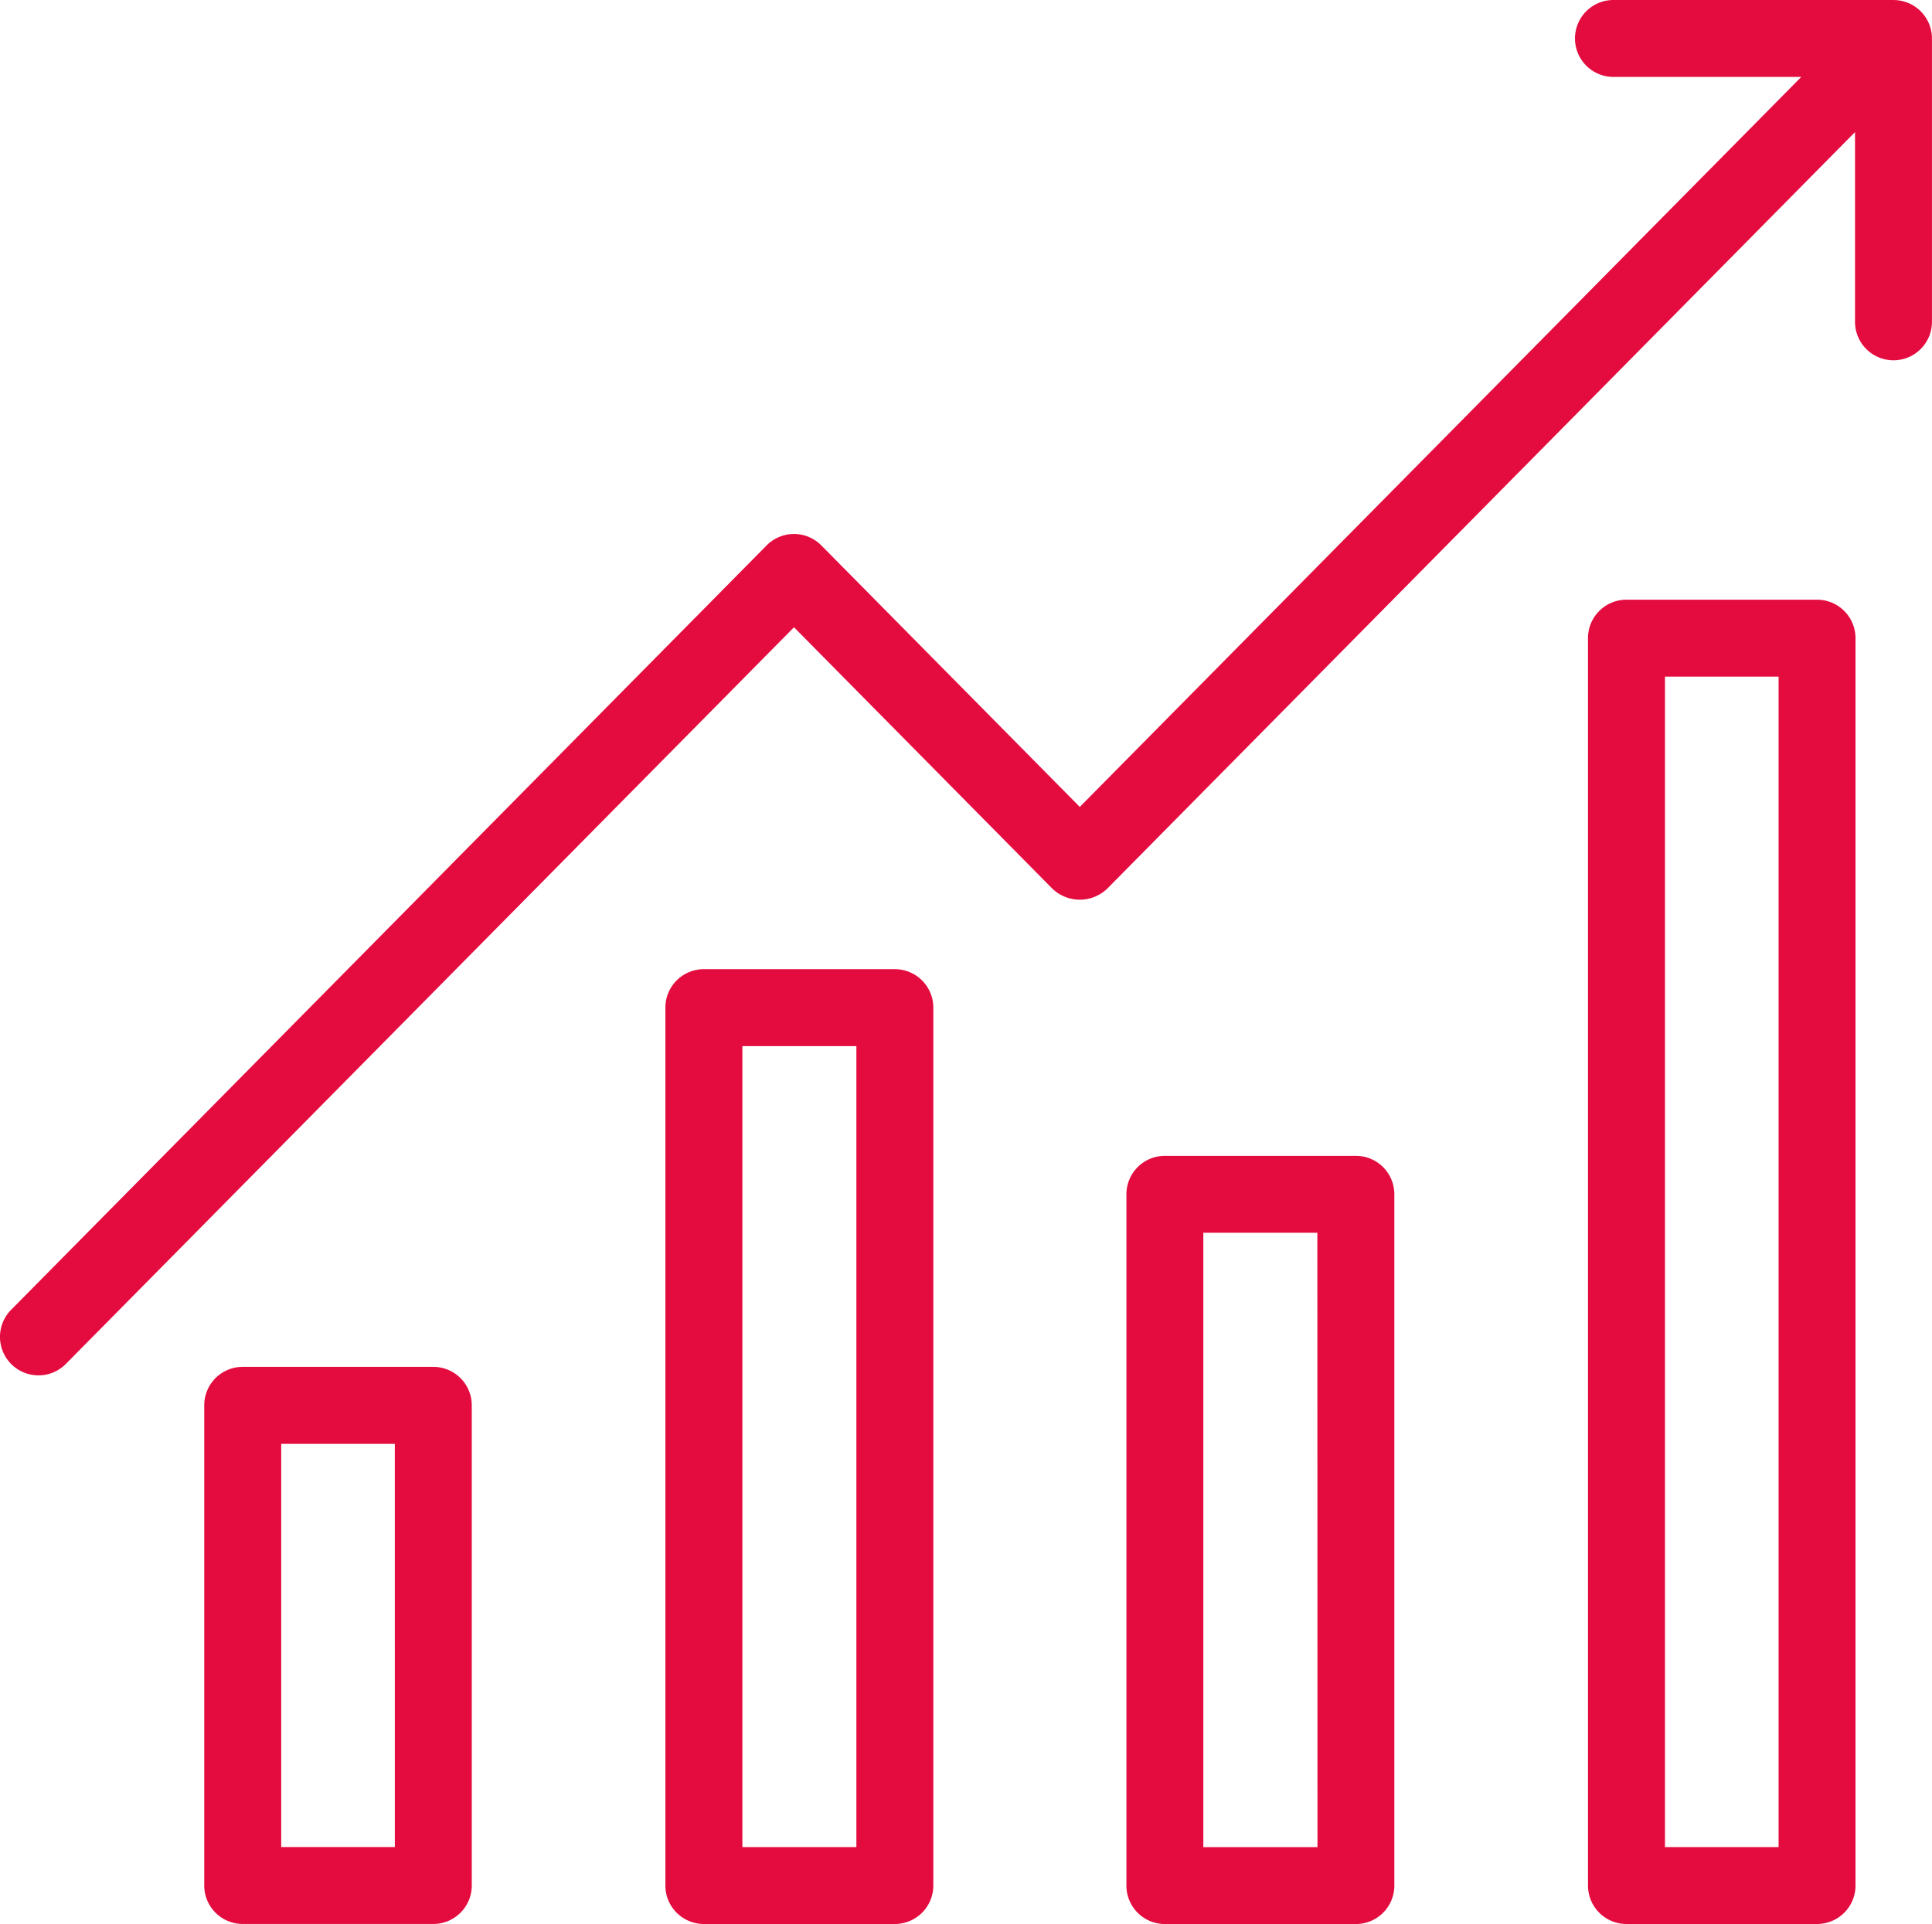
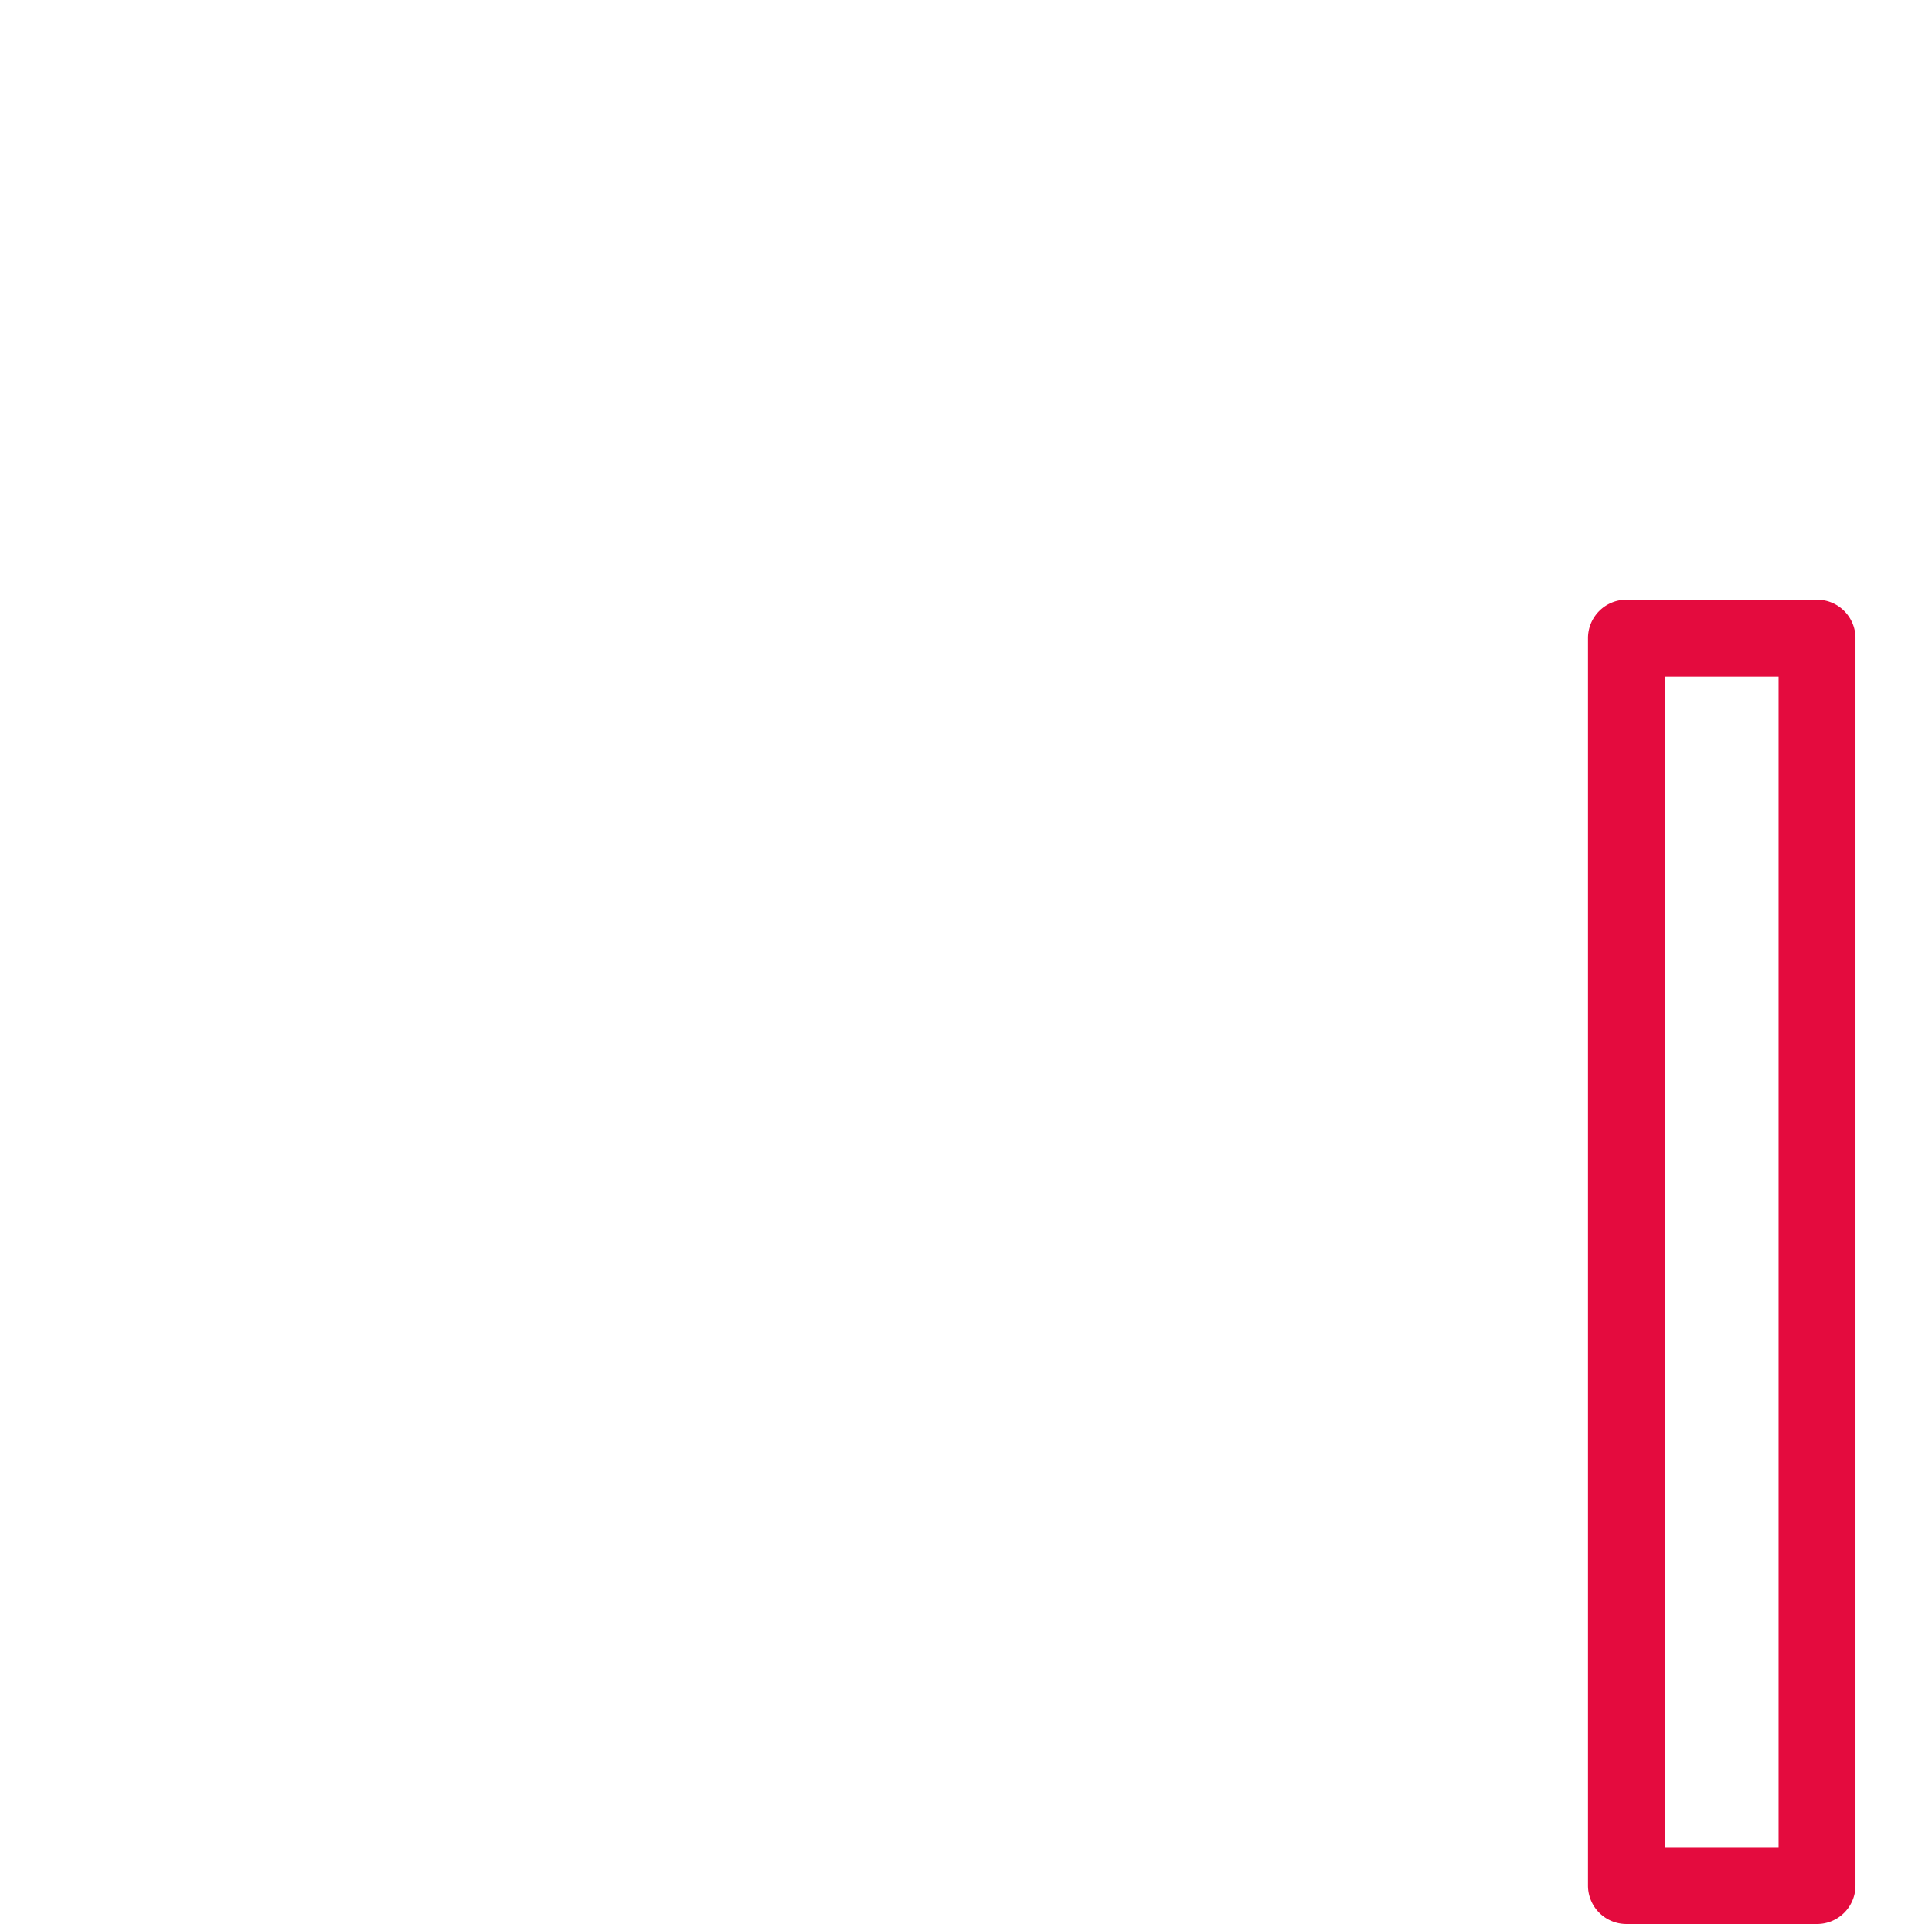
<svg xmlns="http://www.w3.org/2000/svg" width="80.365" height="80.044" viewBox="0 0 80.365 80.044">
  <g id="analytics_1_" data-name="analytics (1)" transform="translate(0 -0.488)">
-     <path id="Path_862" data-name="Path 862" d="M277.148,275.1H269.2a1.6,1.6,0,0,0-1.6,1.6v28.759a1.6,1.6,0,0,0,1.6,1.6h7.945a1.6,1.6,0,0,0,1.6-1.6V276.7A1.6,1.6,0,0,0,277.148,275.1Zm-1.6,28.759H270.8V278.3h4.743Zm0,0" transform="translate(-220.745 -226.526)" fill="#e40b3e" />
-     <path id="Path_863" data-name="Path 863" d="M58.048,325.25H50.12a1.6,1.6,0,0,0-1.6,1.6v19.977a1.6,1.6,0,0,0,1.6,1.6h7.928a1.6,1.6,0,0,0,1.6-1.6V326.851A1.6,1.6,0,0,0,58.048,325.25Zm-1.6,19.977H51.721V328.452h4.726Zm0,0" transform="translate(-40.024 -267.897)" fill="#e40b3e" />
    <path id="Path_864" data-name="Path 864" d="M386.771,142.973h-7.928a1.6,1.6,0,0,0-1.6,1.6v51.894a1.6,1.6,0,0,0,1.6,1.6h7.928a1.6,1.6,0,0,0,1.6-1.6V144.574A1.6,1.6,0,0,0,386.771,142.973Zm-1.6,51.894h-4.726V146.174h4.726Zm0,0" transform="translate(-311.188 -117.536)" fill="#e40b3e" />
-     <path id="Path_865" data-name="Path 865" d="M167.609,230.758h-7.945a1.6,1.6,0,0,0-1.6,1.6v36.523a1.6,1.6,0,0,0,1.6,1.6h7.945a1.6,1.6,0,0,0,1.6-1.6V232.359A1.6,1.6,0,0,0,167.609,230.758Zm-1.6,36.523h-4.743V233.96h4.743Zm0,0" transform="translate(-130.386 -189.95)" fill="#e40b3e" />
-     <path id="Path_866" data-name="Path 866" d="M78.764.488H67.114a1.6,1.6,0,1,0,0,3.2h7.813L44.916,34.058,34.166,23.18a1.6,1.6,0,0,0-2.278,0L.462,54.98A1.6,1.6,0,0,0,2.74,57.231L33.028,26.584,43.777,37.461a1.65,1.65,0,0,0,2.278,0L77.163,5.983v7.894a1.6,1.6,0,0,0,3.2,0V2.089a1.6,1.6,0,0,0-1.6-1.6Zm0,0" transform="translate(0)" fill="#e40b3e" />
  </g>
</svg>